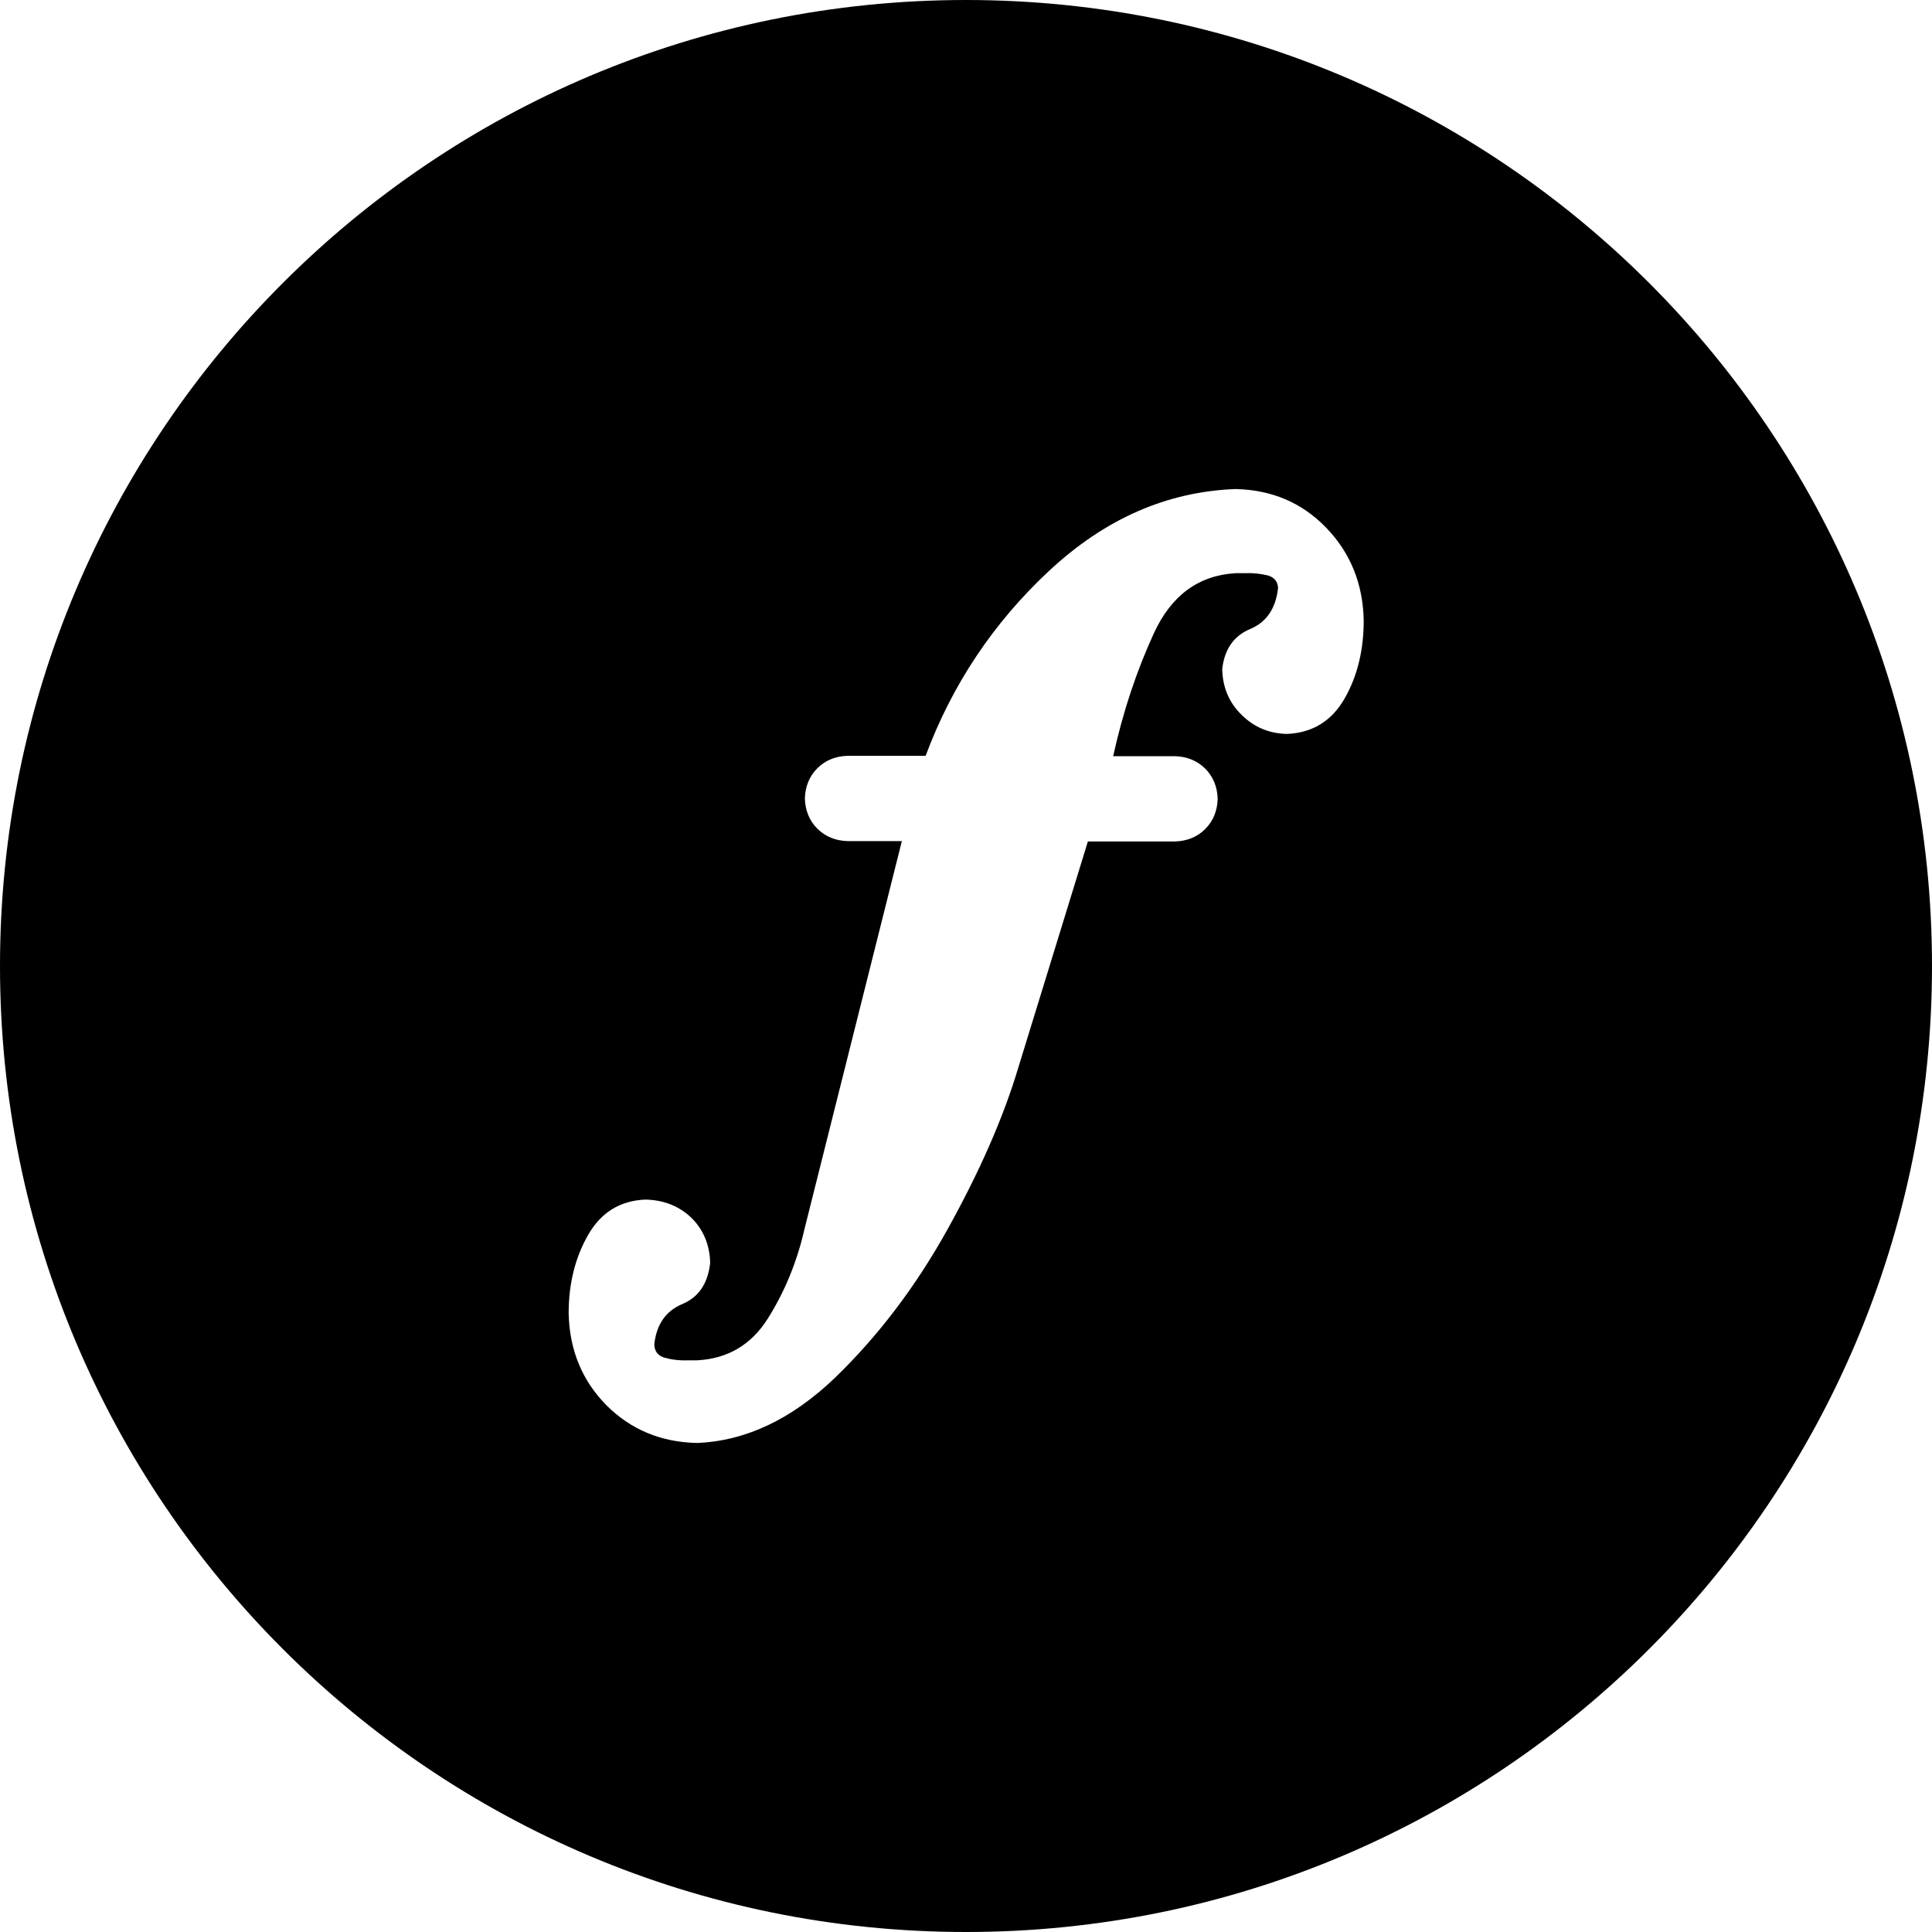
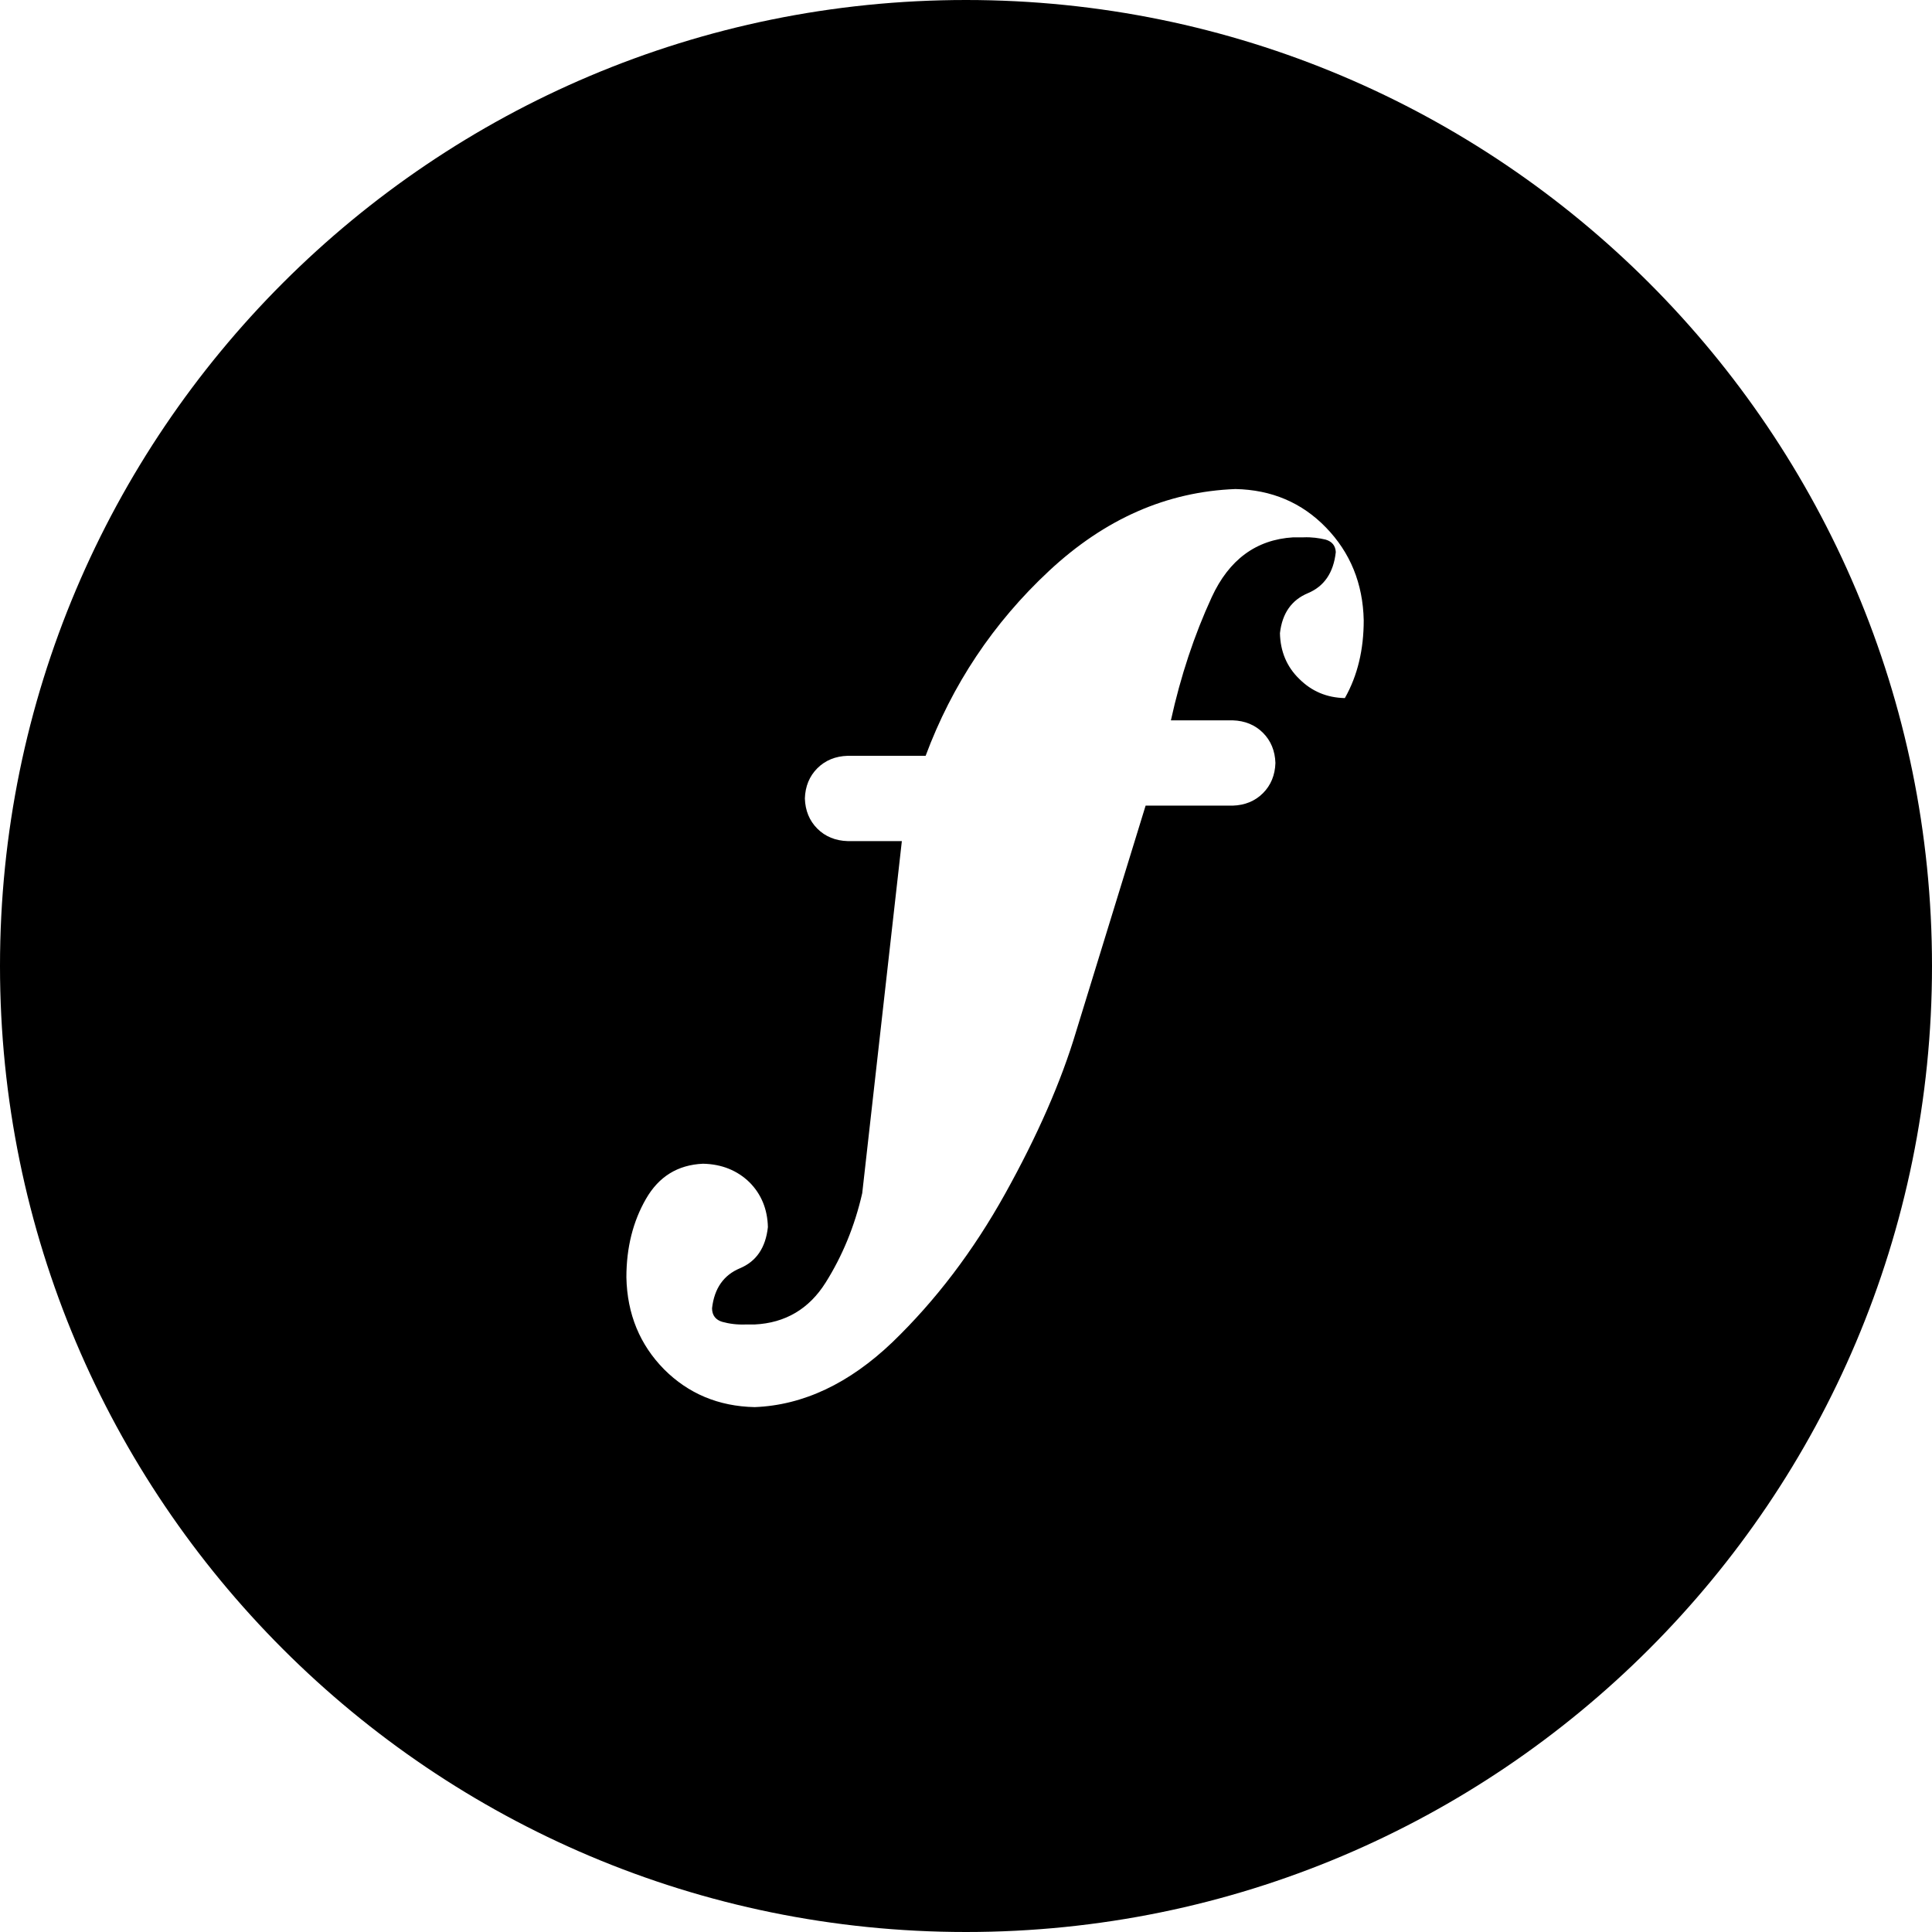
<svg xmlns="http://www.w3.org/2000/svg" xmlns:ns1="http://www.inkscape.org/namespaces/inkscape" version="1.1" id="svg2" ns1:export-filename="forte_512x512.png" ns1:version="1.2.1 (9c6d41e410, 2022-07-14, custom)" x="0px" y="0px" viewBox="0 0 512 512" style="enable-background:new 0 0 512 512;" xml:space="preserve">
  <style type="text/css">
	.st0{fill-rule:evenodd;clip-rule:evenodd;}
</style>
-   <path class="st0" d="M256,0C114.6,0,0,114.6,0,256s114.6,256,256,256s256-114.6,256-256S397.4,0,256,0z M356.4,185  c-3.4,6-8.5,9.2-15.3,9.5c-4.8-0.1-8.8-1.8-12.1-5.1c-3.3-3.2-5-7.3-5.1-12.1c0.6-5.3,3.1-8.8,7.4-10.6s6.8-5.4,7.4-10.9  c-0.1-1.7-1-2.8-2.7-3.3c-1.7-0.4-3.7-0.7-5.9-0.6h-2.7c-9.8,0.6-17,5.9-21.6,15.9c-4.6,10-8.2,20.8-10.8,32.6h16.4  c3.2,0.1,5.9,1.2,8,3.3c2.1,2.1,3.2,4.8,3.3,8c-0.1,3.2-1.2,5.9-3.3,8c-2.1,2.1-4.8,3.2-8,3.3h-23.1l-18.4,59.8  c-4,13.4-10.3,27.7-18.8,43s-18.5,28.4-29.9,39.4c-11.4,10.9-23.6,16.7-36.5,17.2c-9.6-0.2-17.6-3.6-24-10  c-6.4-6.5-9.8-14.6-10-24.4c0-8,1.8-14.9,5.2-20.8c3.4-5.9,8.4-9,15.1-9.3c5,0.1,9.1,1.8,12.3,4.9c3.1,3.1,4.8,7.1,4.9,11.9  c-0.6,5.5-3.1,9.1-7.4,10.9c-4.3,1.8-6.8,5.3-7.4,10.6c0,1.9,1,3.1,2.7,3.6c1.8,0.5,3.9,0.8,6.3,0.7h2.3c8.1-0.4,14.4-4.1,18.8-11.1  c4.4-7,7.7-14.9,9.7-23.7L239,222.9h-14.4c-3.2-0.1-5.9-1.2-8-3.3c-2.1-2.1-3.2-4.8-3.3-8c0.1-3.2,1.2-5.9,3.3-8  c2.1-2.1,4.8-3.2,8-3.3h20.7c7-18.8,17.9-35.2,32.7-49s31.2-21,49.4-21.7c9.6,0.2,17.6,3.6,24,10.2c6.4,6.6,9.8,14.8,10,24.6  C361.4,172.1,359.8,179,356.4,185z" />
+   <path class="st0" d="M256,0C114.6,0,0,114.6,0,256s114.6,256,256,256s256-114.6,256-256S397.4,0,256,0z M356.4,185  c-4.8-0.1-8.8-1.8-12.1-5.1c-3.3-3.2-5-7.3-5.1-12.1c0.6-5.3,3.1-8.8,7.4-10.6s6.8-5.4,7.4-10.9  c-0.1-1.7-1-2.8-2.7-3.3c-1.7-0.4-3.7-0.7-5.9-0.6h-2.7c-9.8,0.6-17,5.9-21.6,15.9c-4.6,10-8.2,20.8-10.8,32.6h16.4  c3.2,0.1,5.9,1.2,8,3.3c2.1,2.1,3.2,4.8,3.3,8c-0.1,3.2-1.2,5.9-3.3,8c-2.1,2.1-4.8,3.2-8,3.3h-23.1l-18.4,59.8  c-4,13.4-10.3,27.7-18.8,43s-18.5,28.4-29.9,39.4c-11.4,10.9-23.6,16.7-36.5,17.2c-9.6-0.2-17.6-3.6-24-10  c-6.4-6.5-9.8-14.6-10-24.4c0-8,1.8-14.9,5.2-20.8c3.4-5.9,8.4-9,15.1-9.3c5,0.1,9.1,1.8,12.3,4.9c3.1,3.1,4.8,7.1,4.9,11.9  c-0.6,5.5-3.1,9.1-7.4,10.9c-4.3,1.8-6.8,5.3-7.4,10.6c0,1.9,1,3.1,2.7,3.6c1.8,0.5,3.9,0.8,6.3,0.7h2.3c8.1-0.4,14.4-4.1,18.8-11.1  c4.4-7,7.7-14.9,9.7-23.7L239,222.9h-14.4c-3.2-0.1-5.9-1.2-8-3.3c-2.1-2.1-3.2-4.8-3.3-8c0.1-3.2,1.2-5.9,3.3-8  c2.1-2.1,4.8-3.2,8-3.3h20.7c7-18.8,17.9-35.2,32.7-49s31.2-21,49.4-21.7c9.6,0.2,17.6,3.6,24,10.2c6.4,6.6,9.8,14.8,10,24.6  C361.4,172.1,359.8,179,356.4,185z" />
</svg>